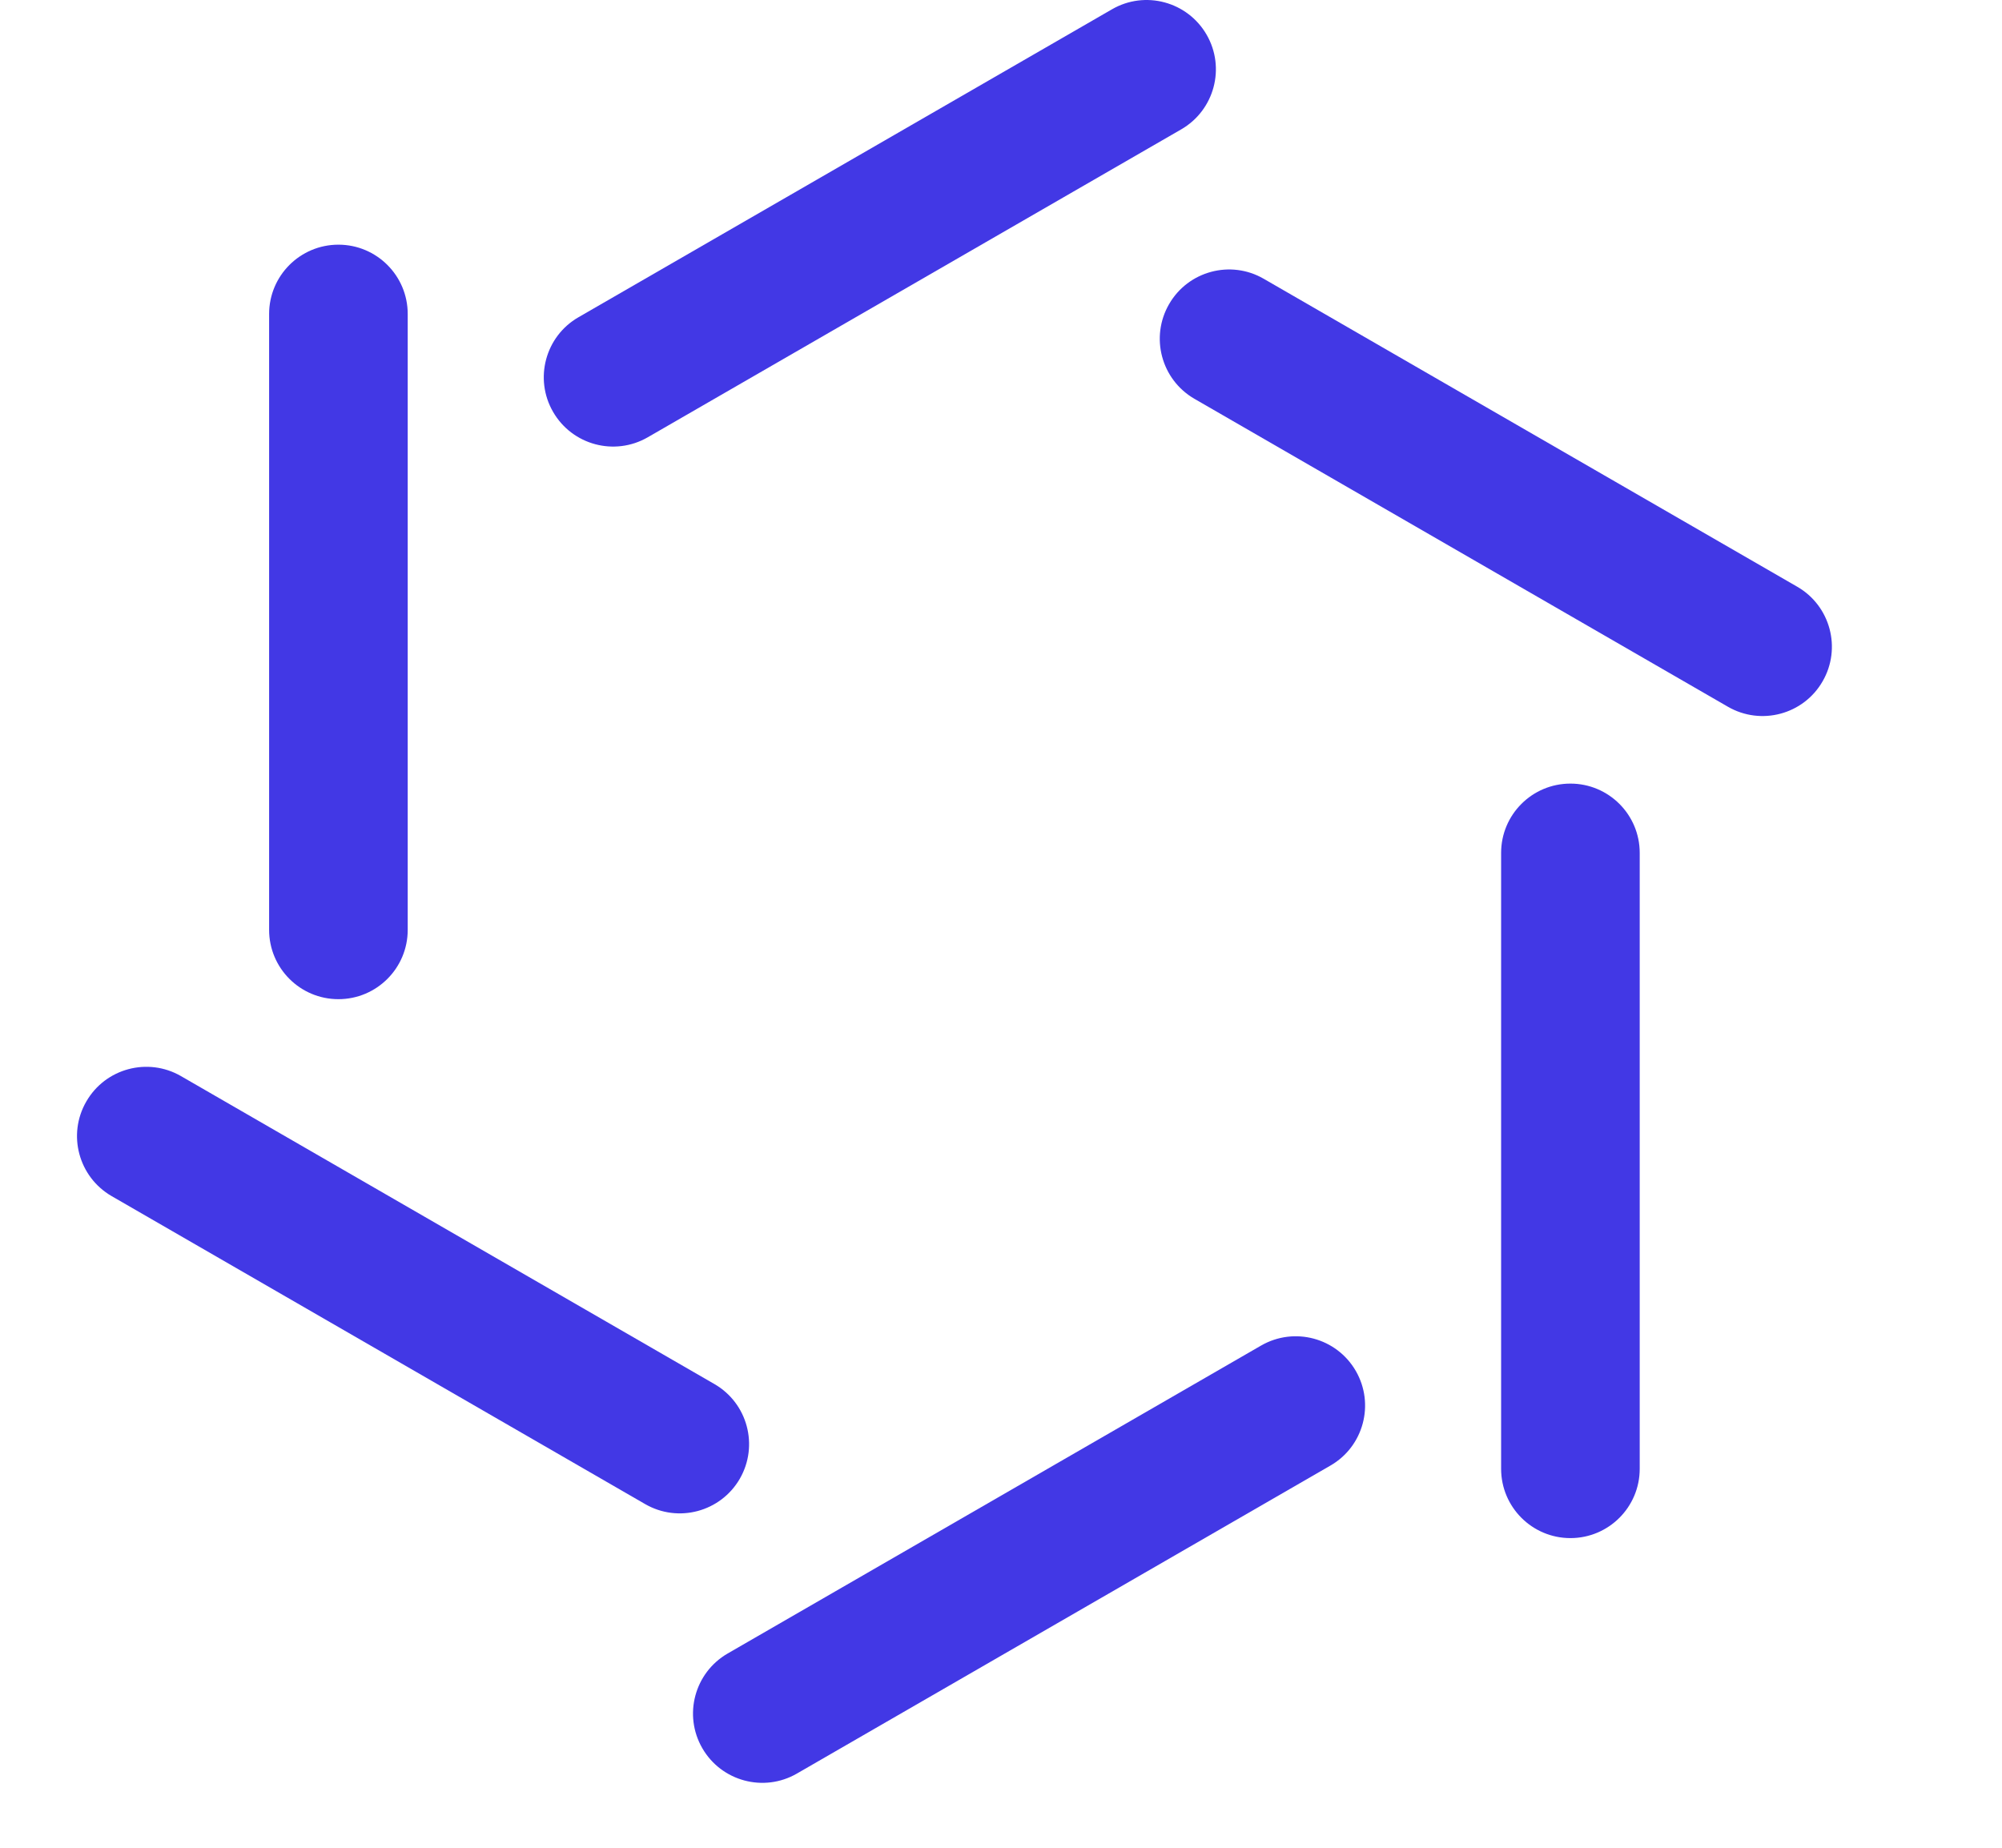
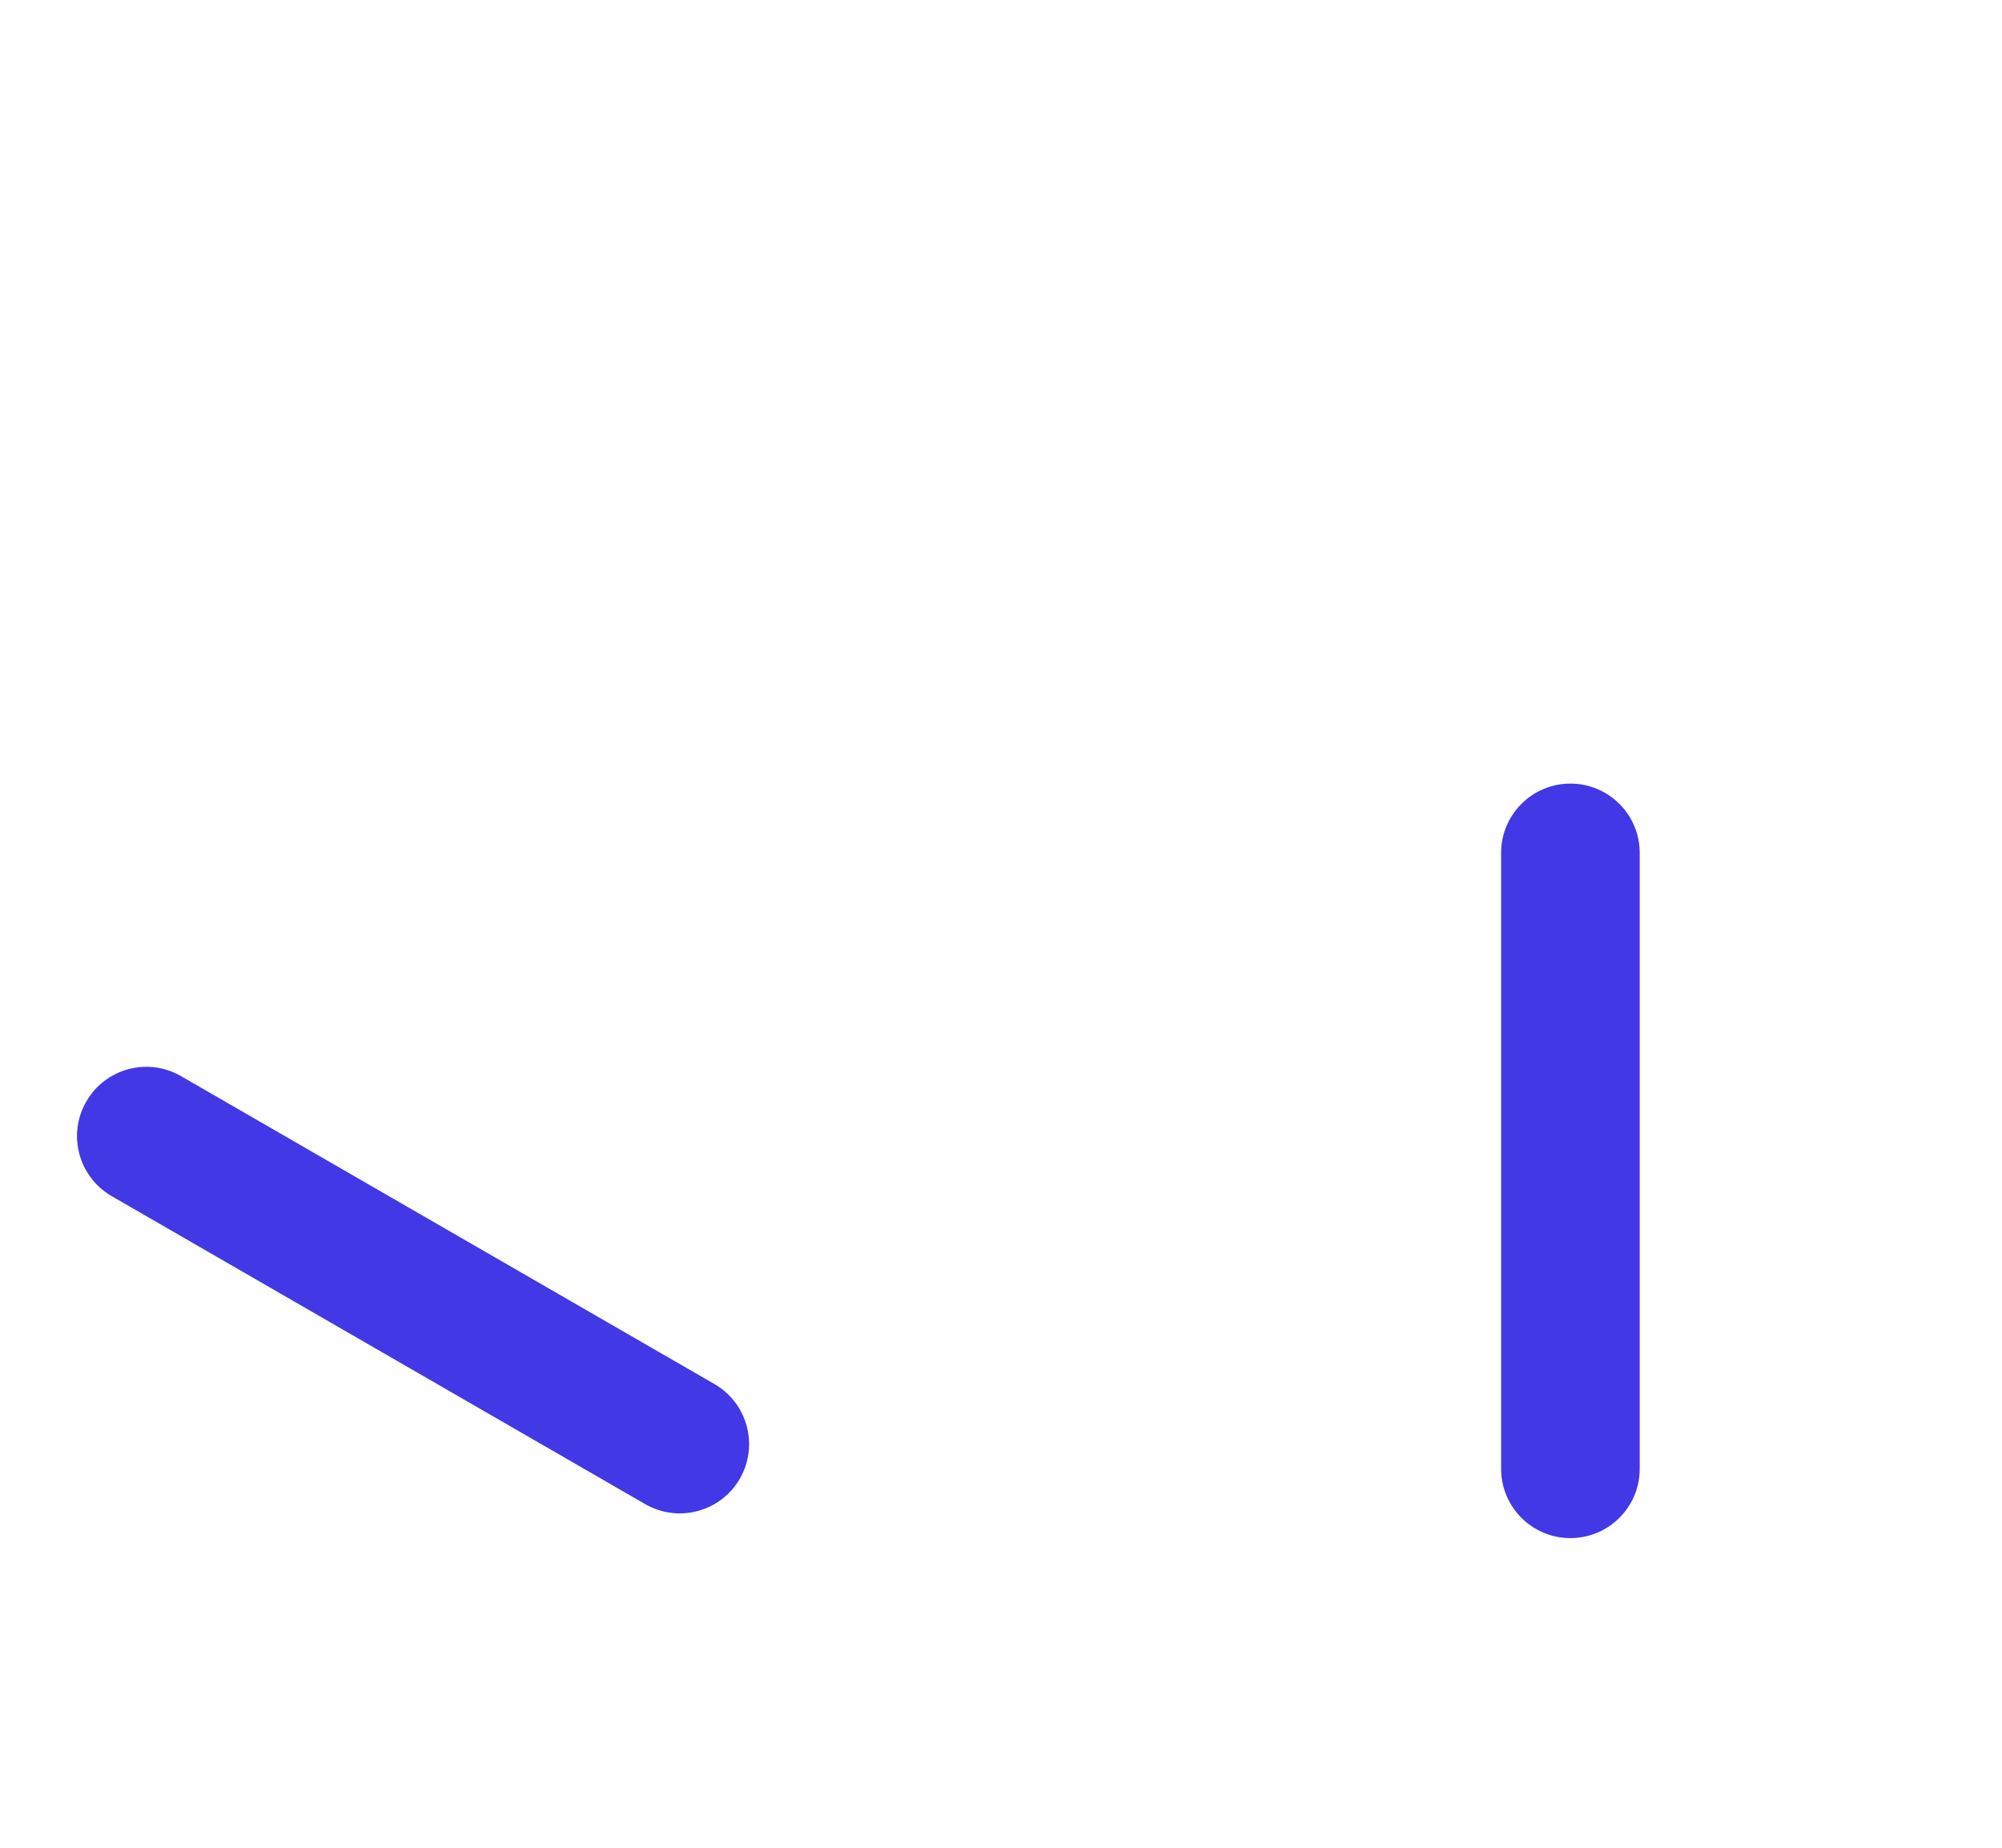
<svg xmlns="http://www.w3.org/2000/svg" width="26" height="24" viewBox="0 0 26 24" fill="none">
-   <path fill-rule="evenodd" clip-rule="evenodd" d="M4.395 3.178C4.892 3.178 5.295 3.581 5.295 4.078V12.078C5.295 12.575 4.892 12.978 4.395 12.978C3.898 12.978 3.495 12.575 3.495 12.078V4.078C3.495 3.581 3.898 3.178 4.395 3.178Z" fill="#4238E5" />
  <path fill-rule="evenodd" clip-rule="evenodd" d="M20.395 10.178C20.892 10.178 21.295 10.581 21.295 11.078V19.078C21.295 19.575 20.892 19.978 20.395 19.978C19.898 19.978 19.495 19.575 19.495 19.078V11.078C19.495 10.581 19.898 10.178 20.395 10.178Z" fill="#4238E5" />
-   <path fill-rule="evenodd" clip-rule="evenodd" d="M15.67 0.45C15.919 0.881 15.771 1.431 15.341 1.68L8.412 5.68C7.982 5.928 7.432 5.781 7.183 5.35C6.934 4.92 7.082 4.369 7.512 4.121L14.441 0.121C14.871 -0.128 15.421 0.02 15.67 0.45Z" fill="#4238E5" />
-   <path fill-rule="evenodd" clip-rule="evenodd" d="M17.608 17.807C17.856 18.237 17.709 18.788 17.278 19.036L10.35 23.036C9.92 23.285 9.369 23.137 9.121 22.707C8.872 22.276 9.02 21.726 9.45 21.477L16.378 17.477C16.809 17.229 17.359 17.376 17.608 17.807Z" fill="#4238E5" />
-   <path fill-rule="evenodd" clip-rule="evenodd" d="M23.67 8.85C23.422 9.281 22.871 9.428 22.441 9.18L15.512 5.18C15.082 4.931 14.934 4.381 15.183 3.95C15.431 3.52 15.982 3.372 16.412 3.621L23.341 7.621C23.771 7.869 23.919 8.42 23.67 8.85Z" fill="#4238E5" />
  <path fill-rule="evenodd" clip-rule="evenodd" d="M9.608 19.207C9.359 19.637 8.809 19.785 8.378 19.536L1.45 15.536C1.02 15.287 0.872 14.737 1.121 14.307C1.369 13.876 1.92 13.729 2.35 13.977L9.278 17.977C9.709 18.226 9.856 18.776 9.608 19.207Z" fill="#4238E5" />
</svg>